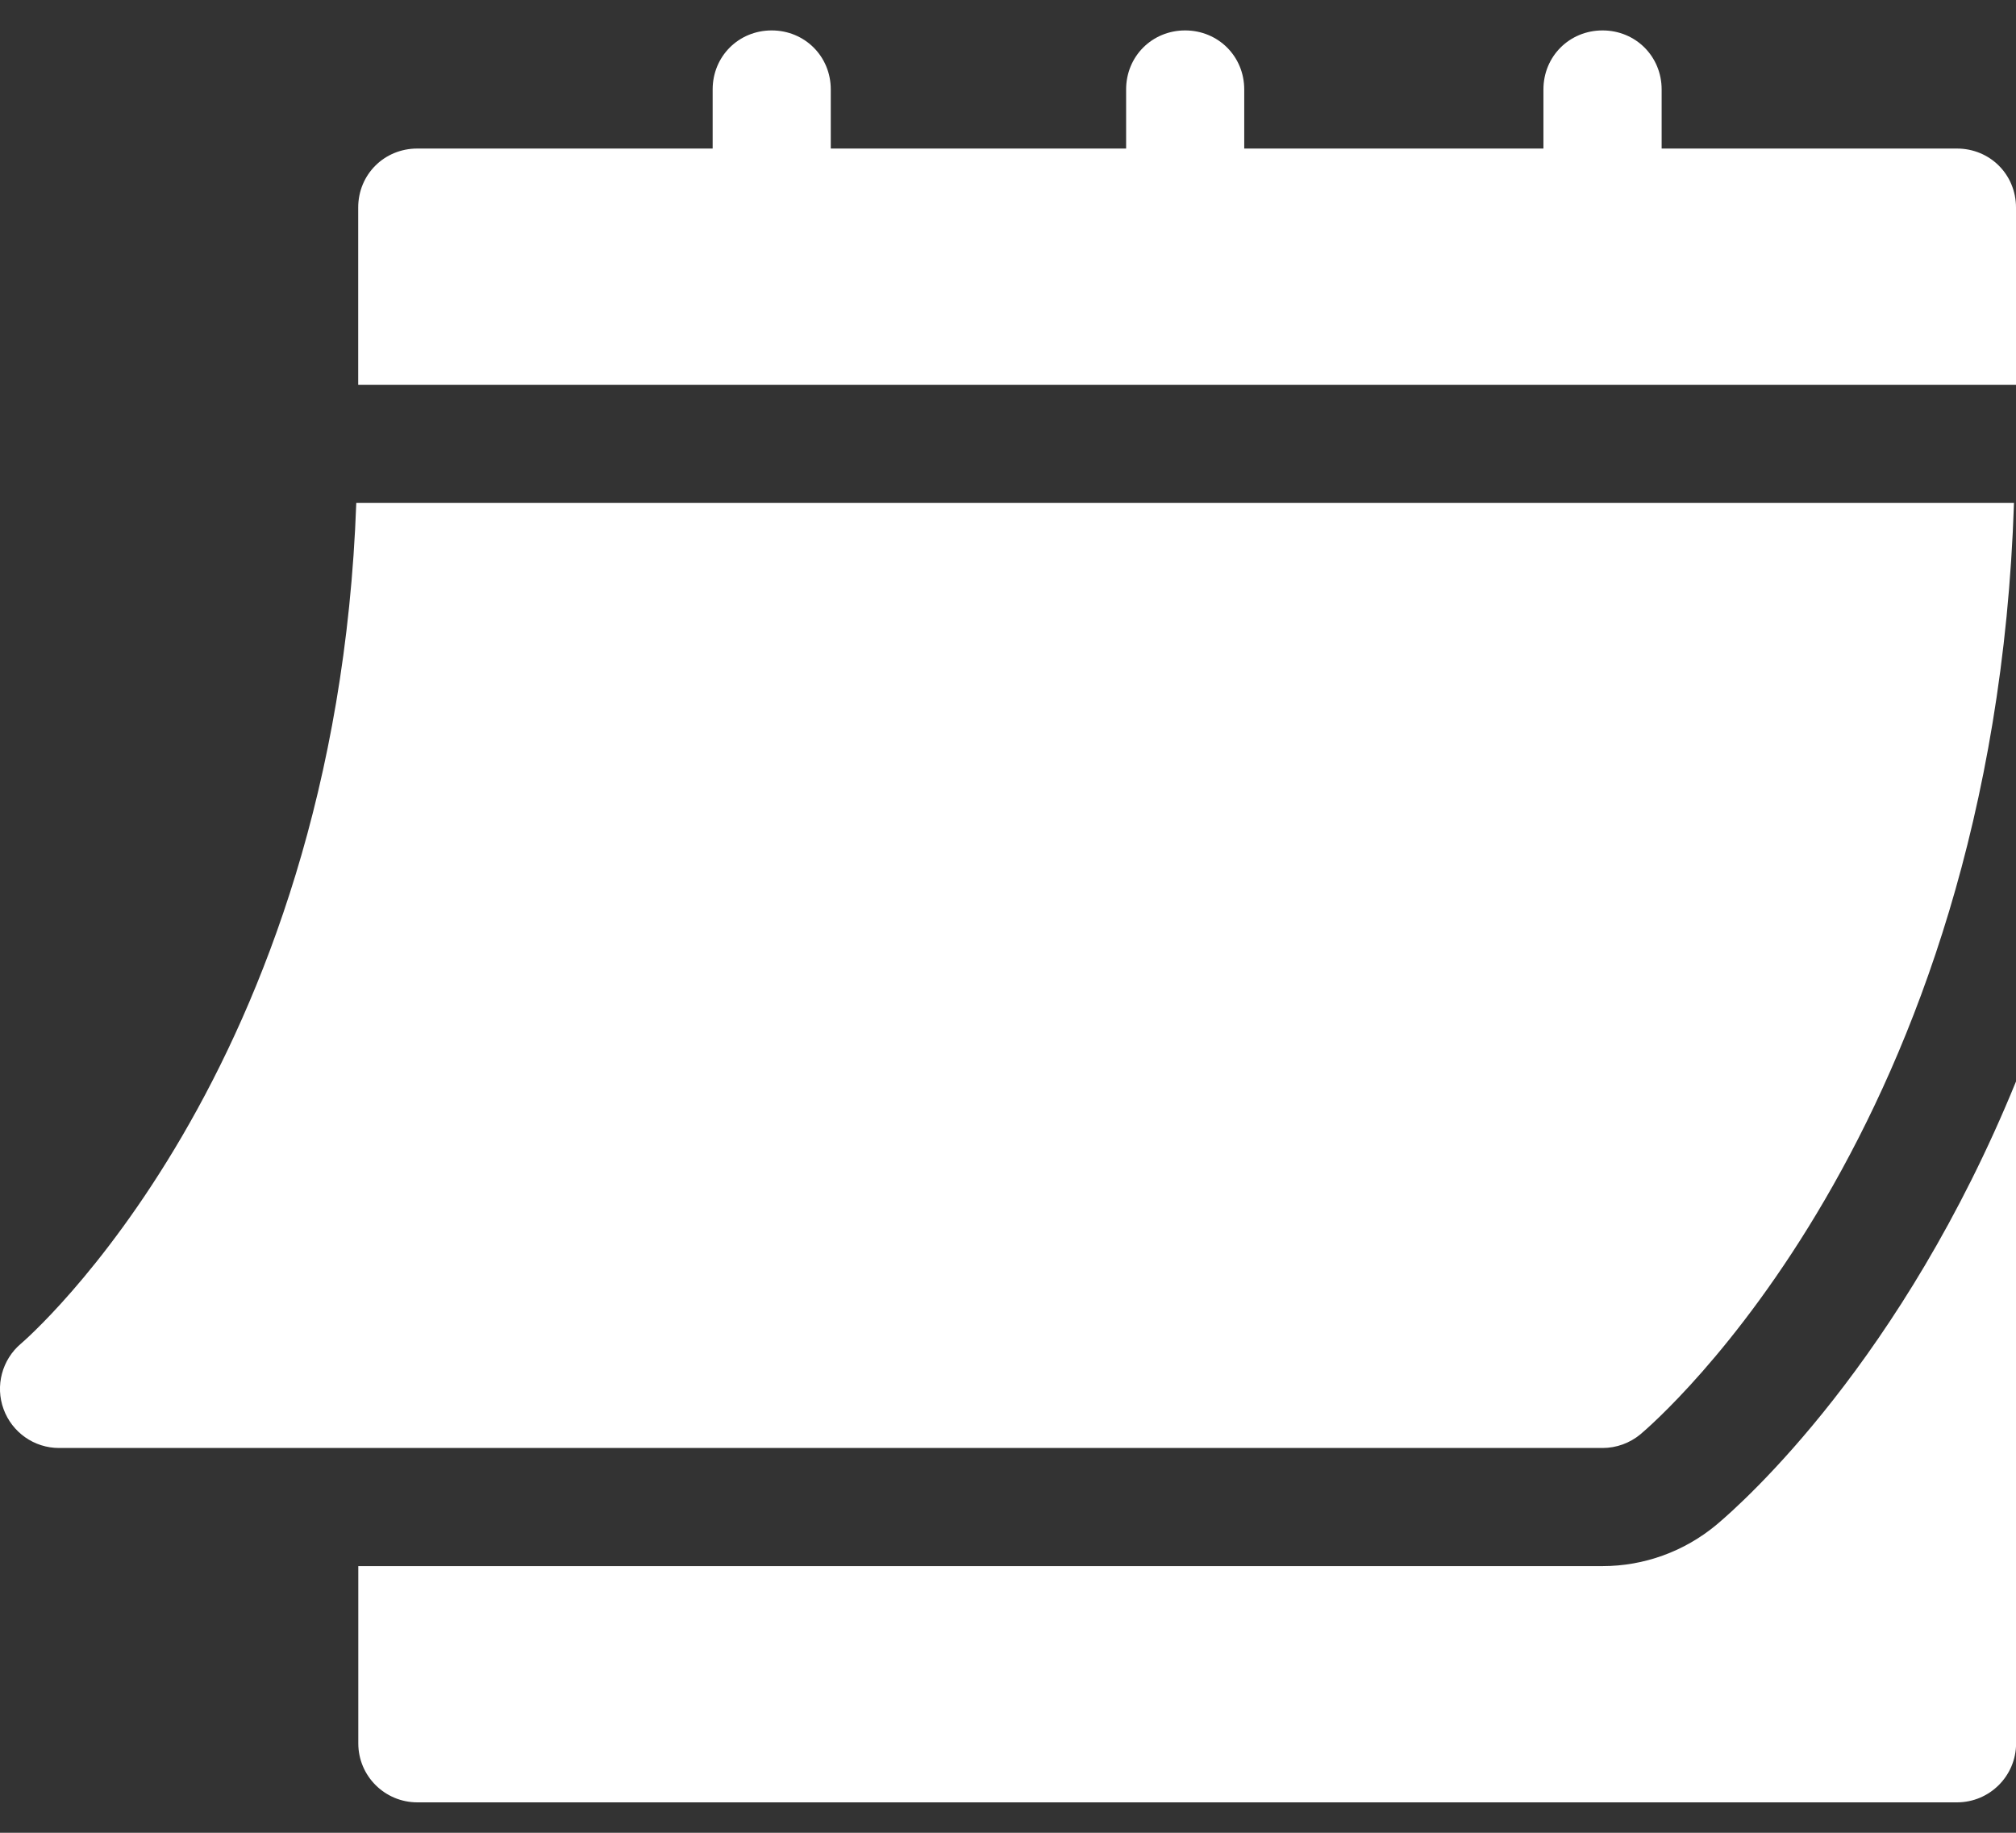
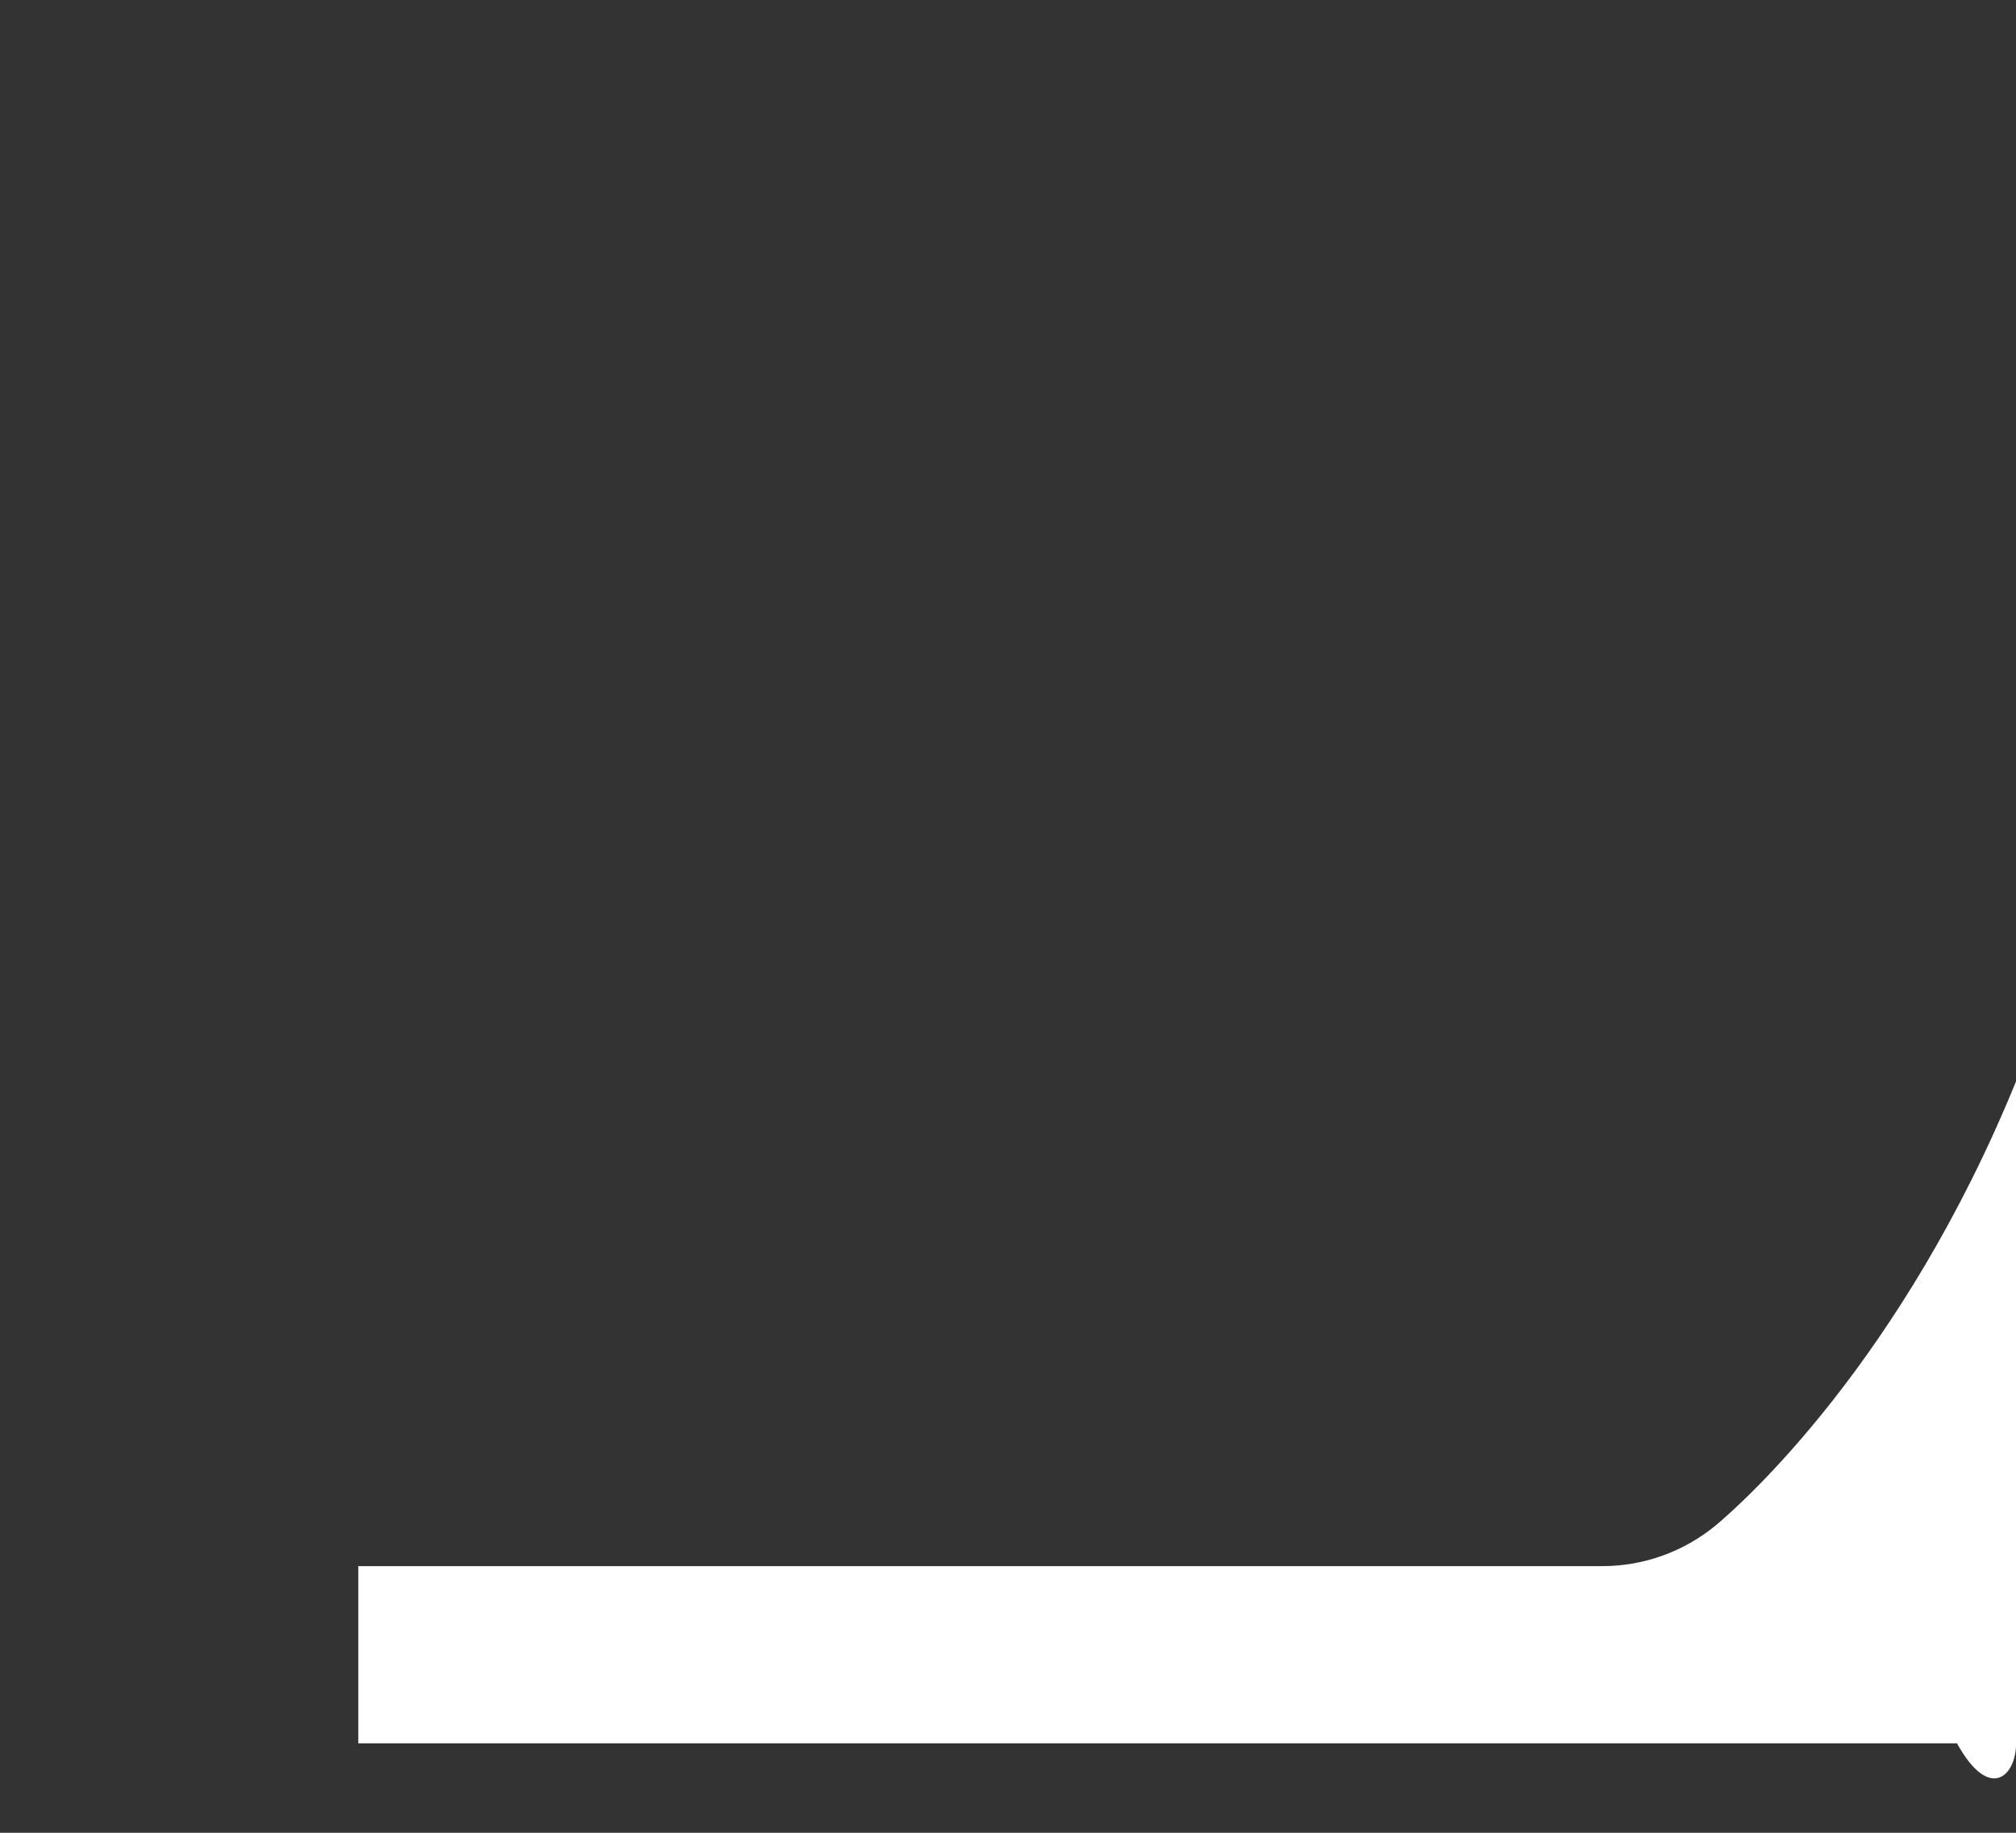
<svg xmlns="http://www.w3.org/2000/svg" width="22" height="20" viewBox="0 0 22 20" fill="none">
  <rect x="0" y="0" width="22" height="20" fill="#333333" stroke="none" />
-   <path d="M0.644 15.801H17.488C17.639 15.801 17.785 15.748 17.901 15.652C18.063 15.516 21.753 12.341 21.978 5.488H3.888C3.664 11.709 0.265 14.633 0.229 14.662C0.022 14.837 -0.054 15.123 0.039 15.377C0.132 15.631 0.373 15.801 0.644 15.801ZM21.355 1.621H18.133V0.976C18.133 0.615 17.849 0.332 17.488 0.332C17.127 0.332 16.843 0.615 16.843 0.976V1.621H13.578V0.976C13.578 0.615 13.294 0.332 12.933 0.332C12.572 0.332 12.289 0.615 12.289 0.976V1.621H9.066V0.976C9.066 0.615 8.782 0.332 8.421 0.332C8.06 0.332 7.777 0.615 7.777 0.976V1.621H4.554C4.193 1.621 3.909 1.904 3.909 2.265V4.199H22V2.265C22 1.904 21.716 1.621 21.355 1.621Z" fill="white" />
-   <path d="M18.73 16.64C18.38 16.931 17.94 17.09 17.489 17.09H3.91V19.024C3.91 19.38 4.198 19.668 4.555 19.668H21.356C21.712 19.668 22.001 19.38 22.001 19.024V11.799C20.758 14.847 19.024 16.394 18.73 16.64Z" fill="white" />
+   <path d="M18.73 16.64C18.38 16.931 17.94 17.09 17.489 17.09H3.91V19.024H21.356C21.712 19.668 22.001 19.38 22.001 19.024V11.799C20.758 14.847 19.024 16.394 18.73 16.64Z" fill="white" />
</svg>